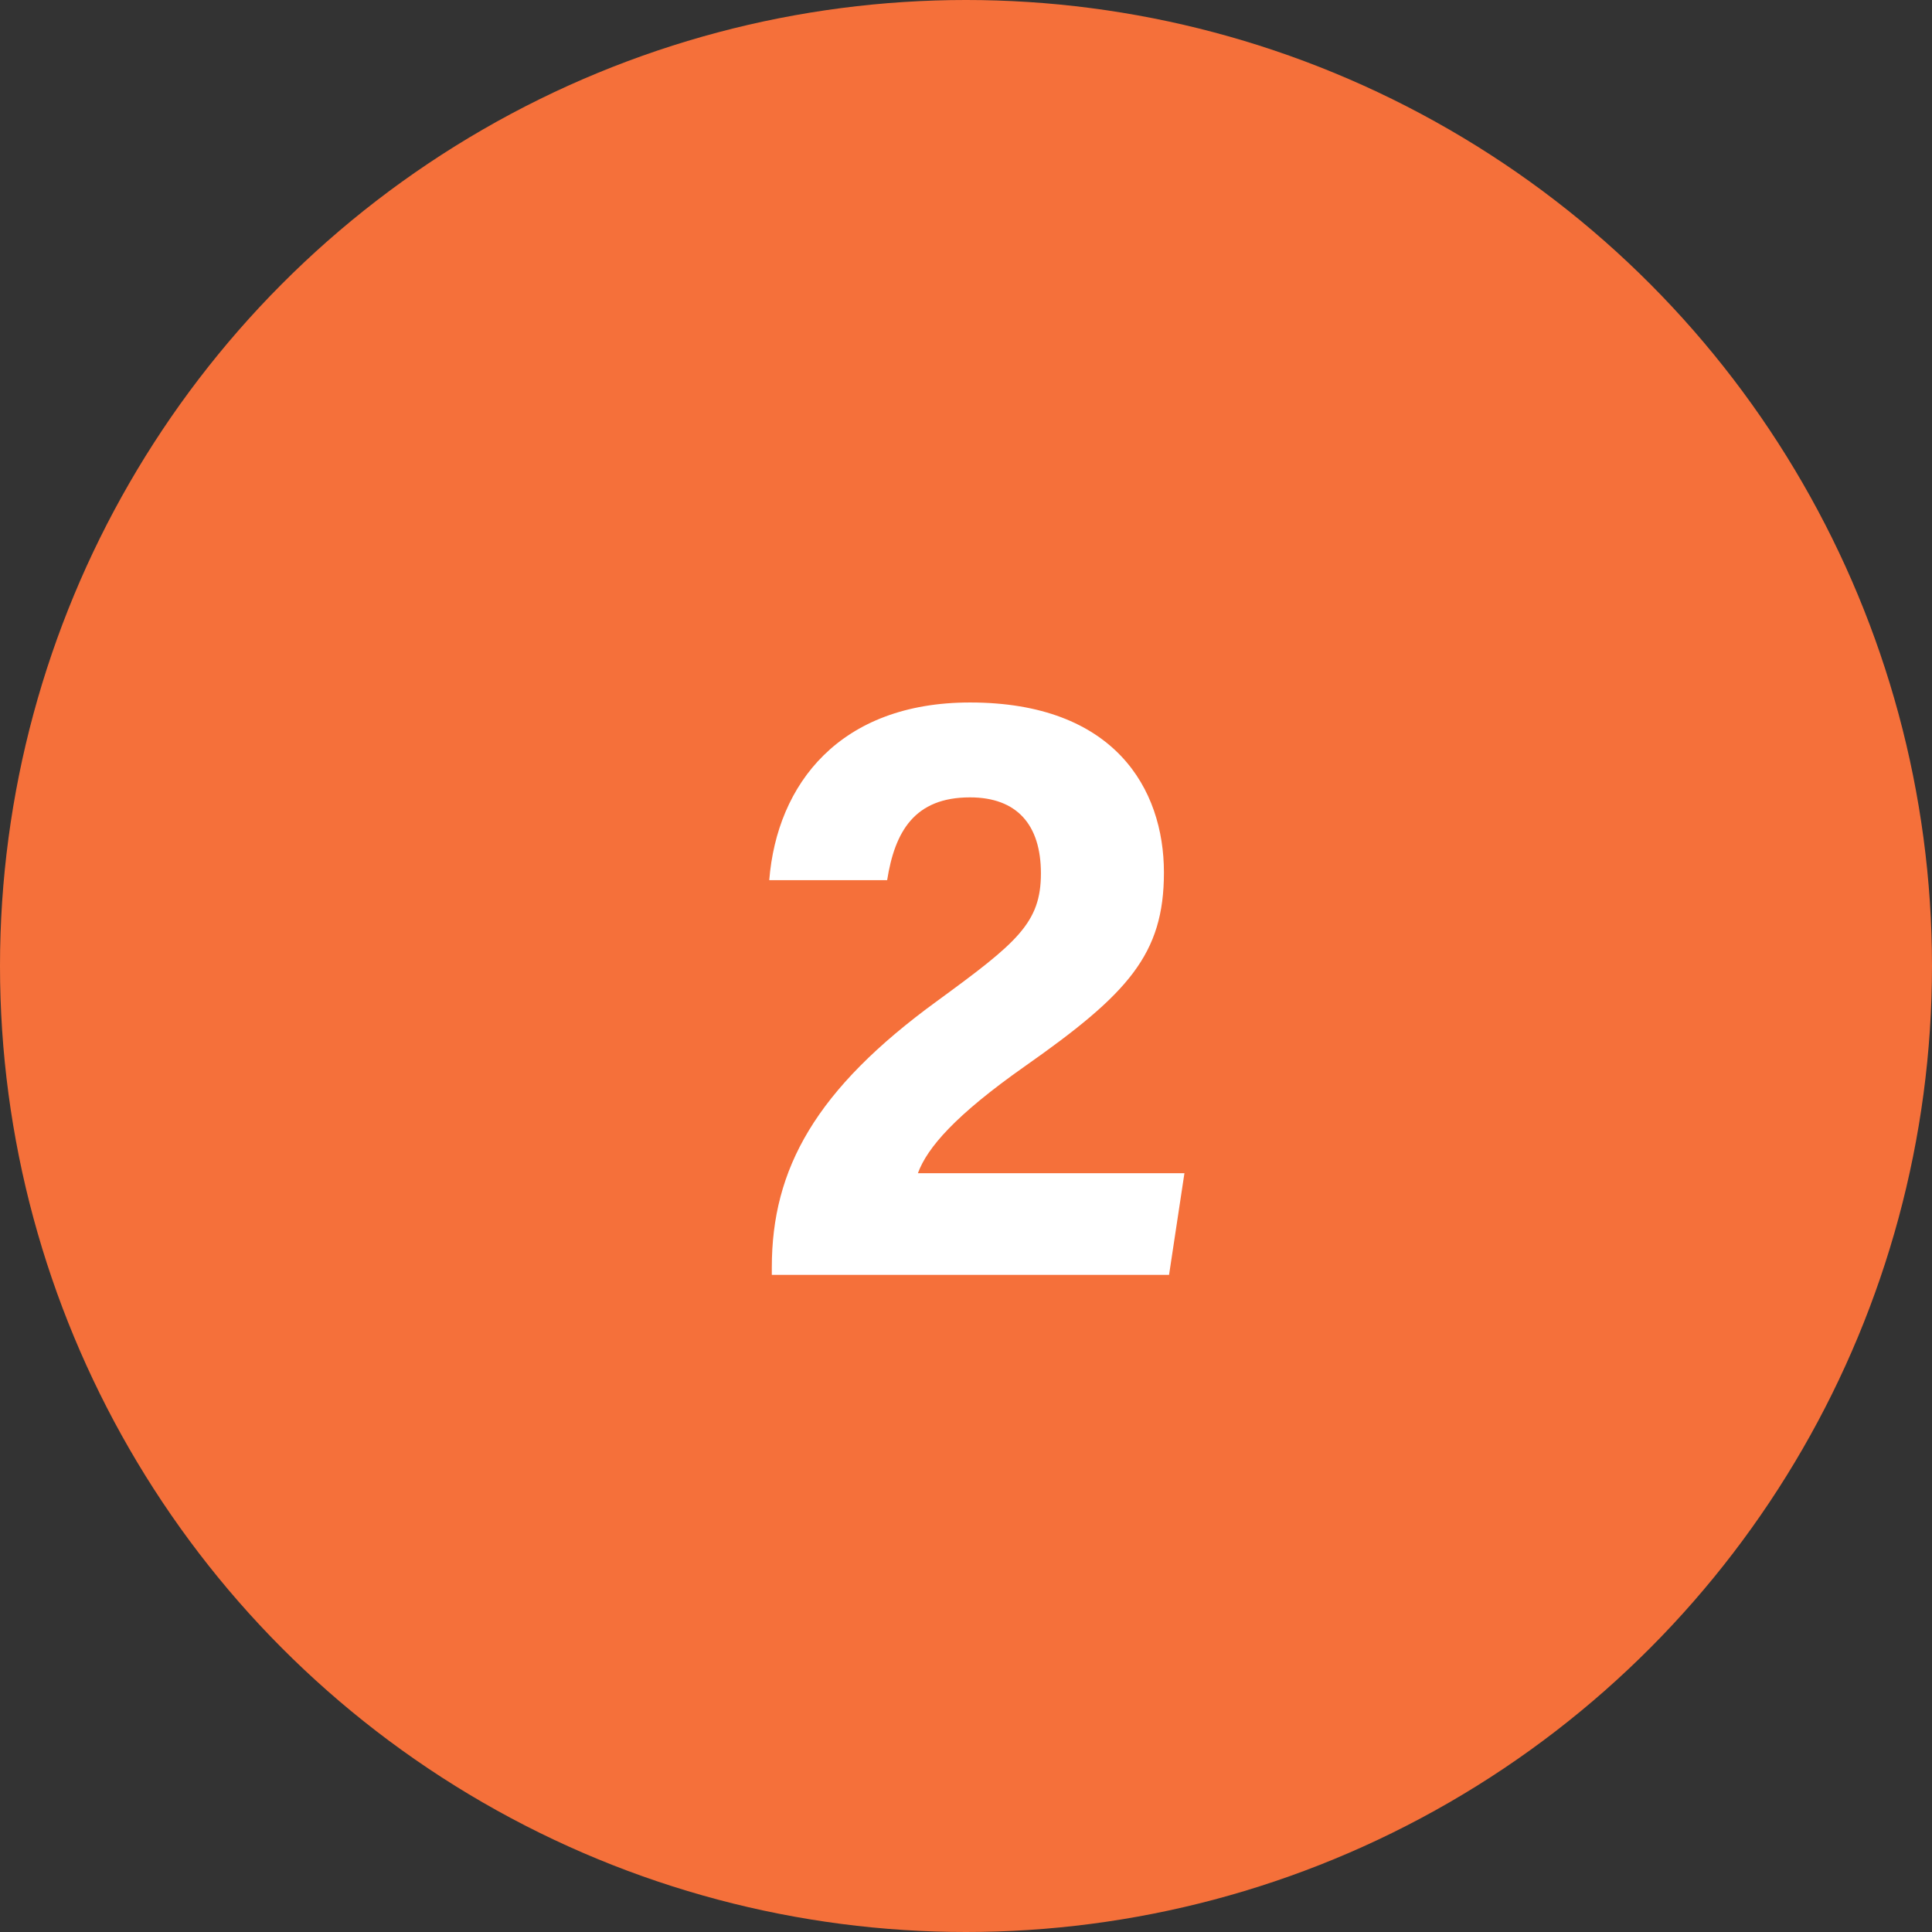
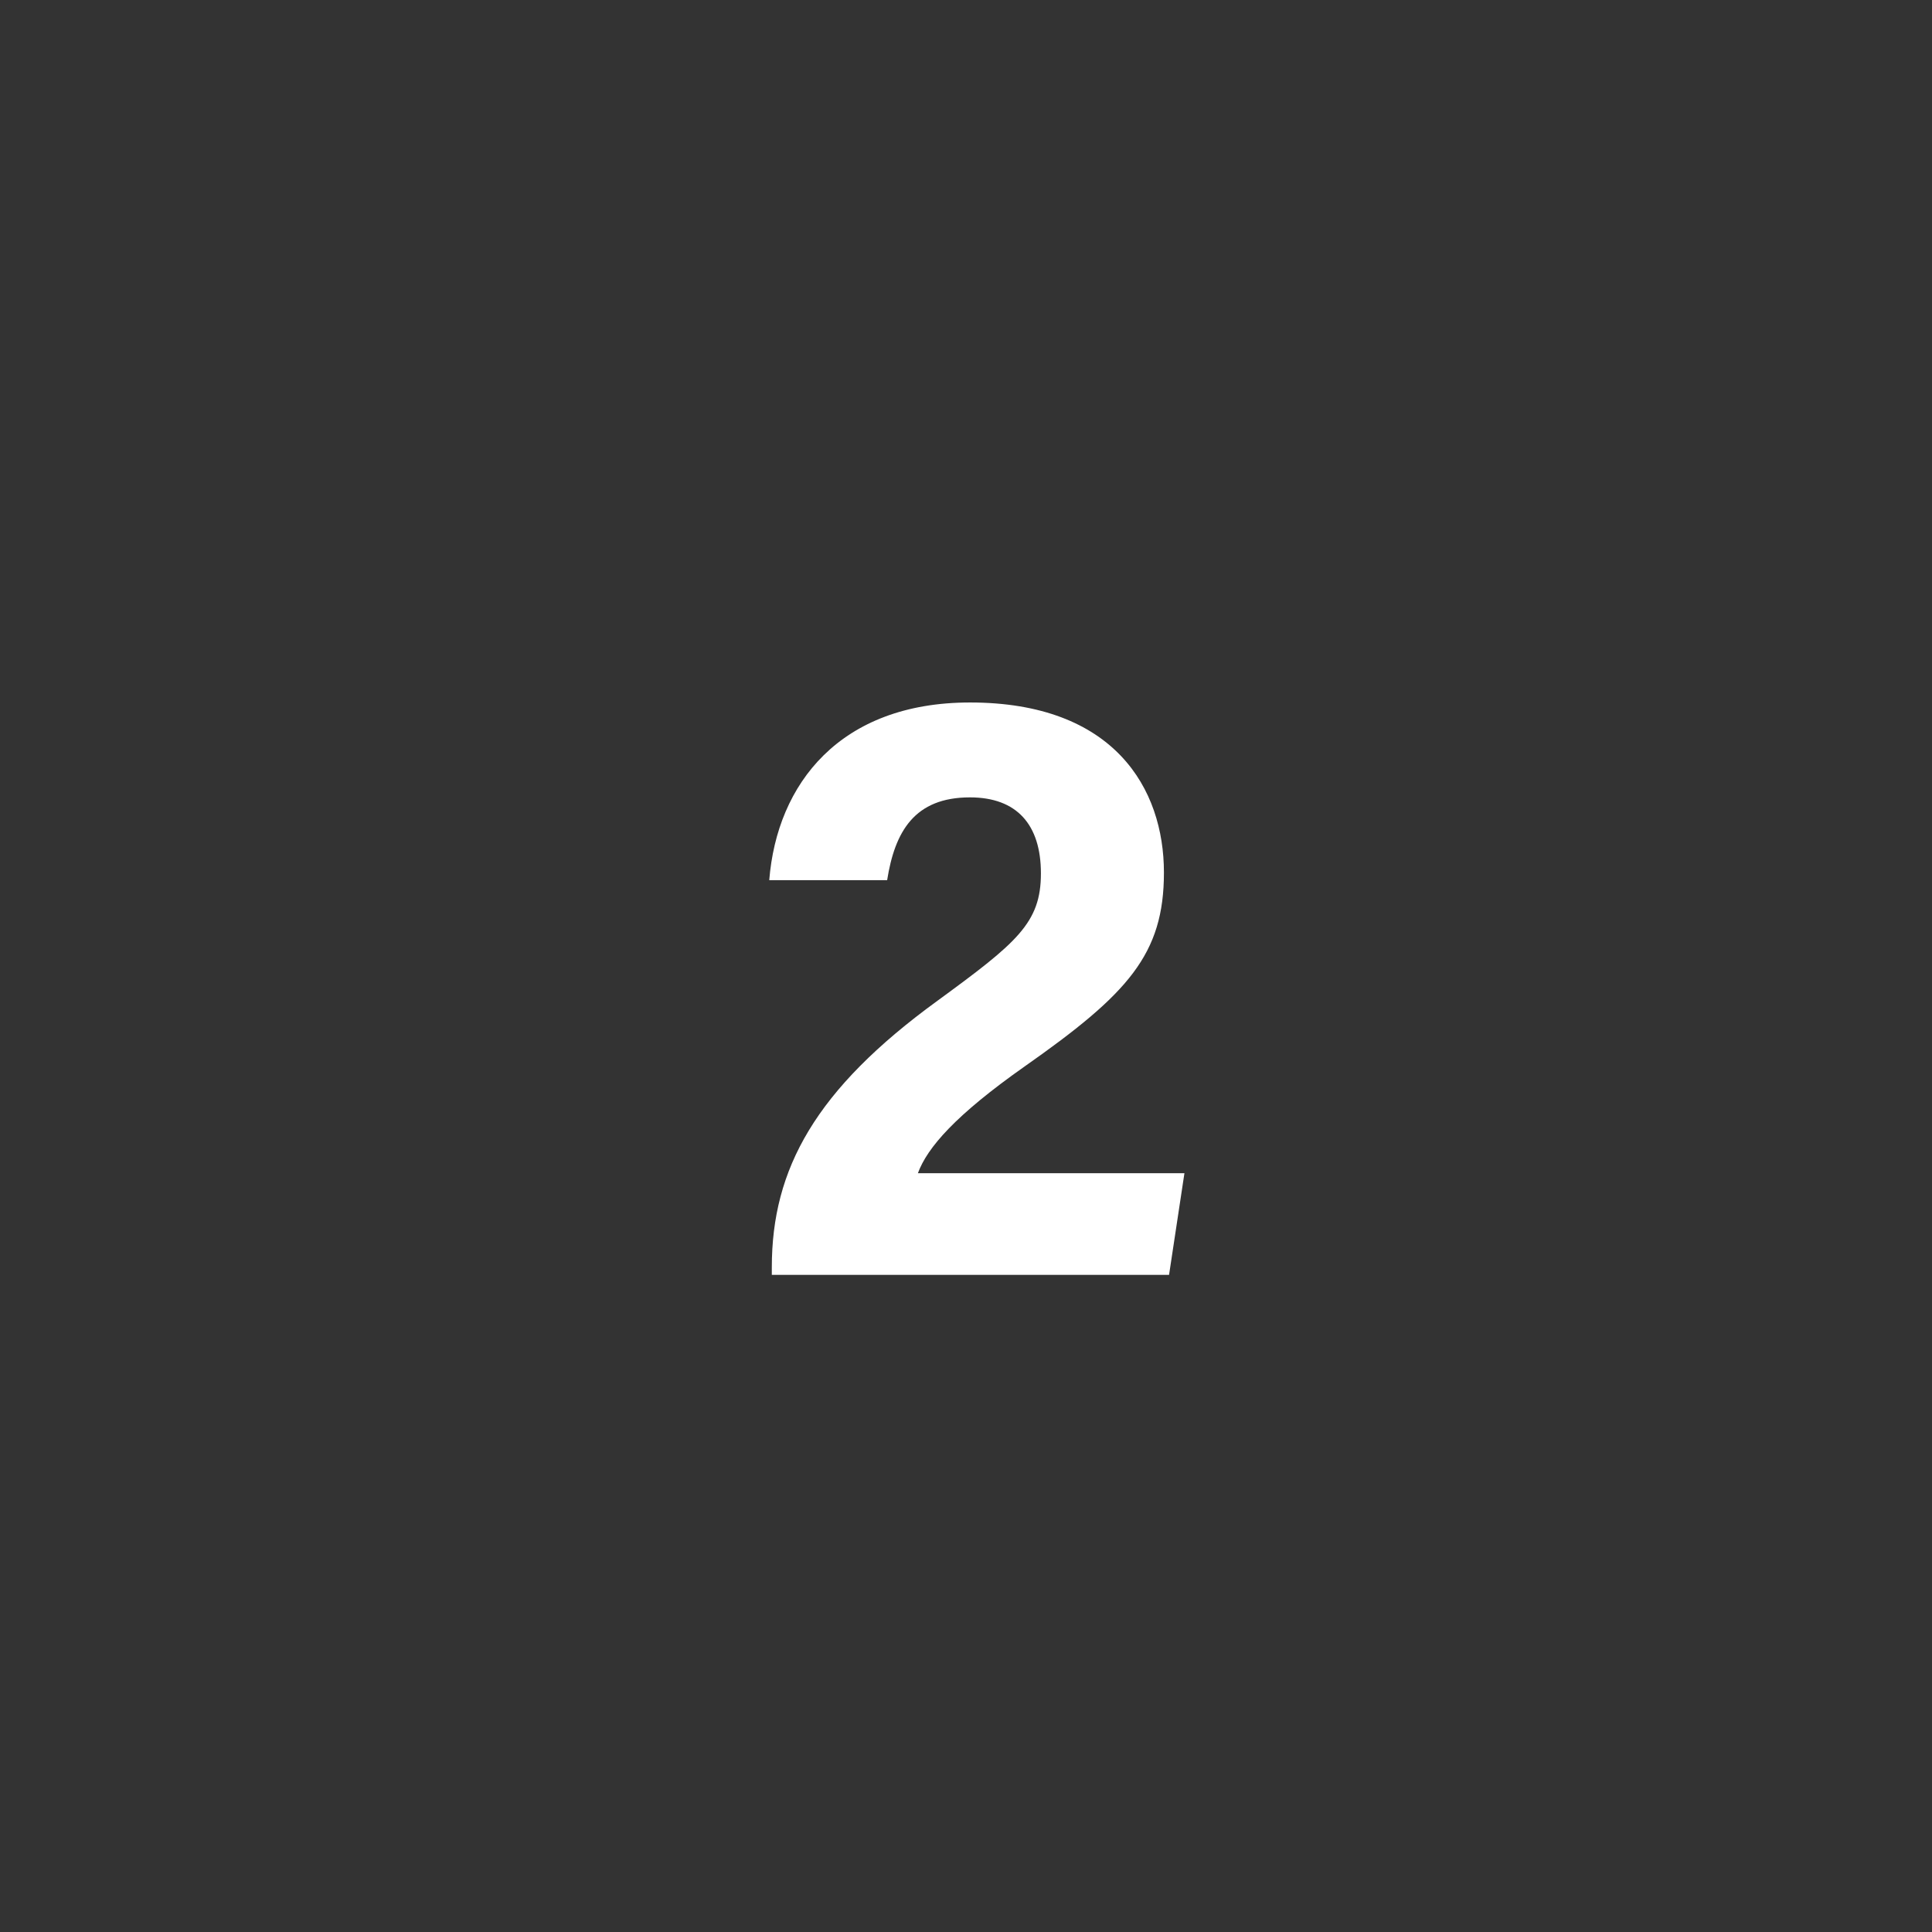
<svg xmlns="http://www.w3.org/2000/svg" width="147" height="147" viewBox="0 0 147 147">
  <rect x="0" y="0" width="147" height="147" fill="#333333" stroke="none" />
  <g id="Grupo_1" data-name="Grupo 1" transform="translate(-534 -5412)">
-     <circle id="Elipse_13" data-name="Elipse 13" cx="73.5" cy="73.5" r="73.5" transform="translate(534 5412)" fill="#f5703a" />
    <path id="Trazado_118" data-name="Trazado 118" d="M14.95,0l1.17-7.735H-4.16c.715-1.95,2.86-4.42,8.125-8.125C11.83-21.385,14.56-24.375,14.56-30.615c0-6.37-3.77-12.935-14.755-12.935-9.88,0-14.69,6.175-15.275,13.52H-6.5c.585-3.7,2.08-6.3,6.3-6.3,3.575,0,5.4,2.08,5.4,5.785,0,3.77-1.82,5.265-7.865,9.685-9.3,6.76-12.61,12.805-12.61,20.28V0Z" transform="translate(608 5509)" fill="#fff" />
  </g>
</svg>